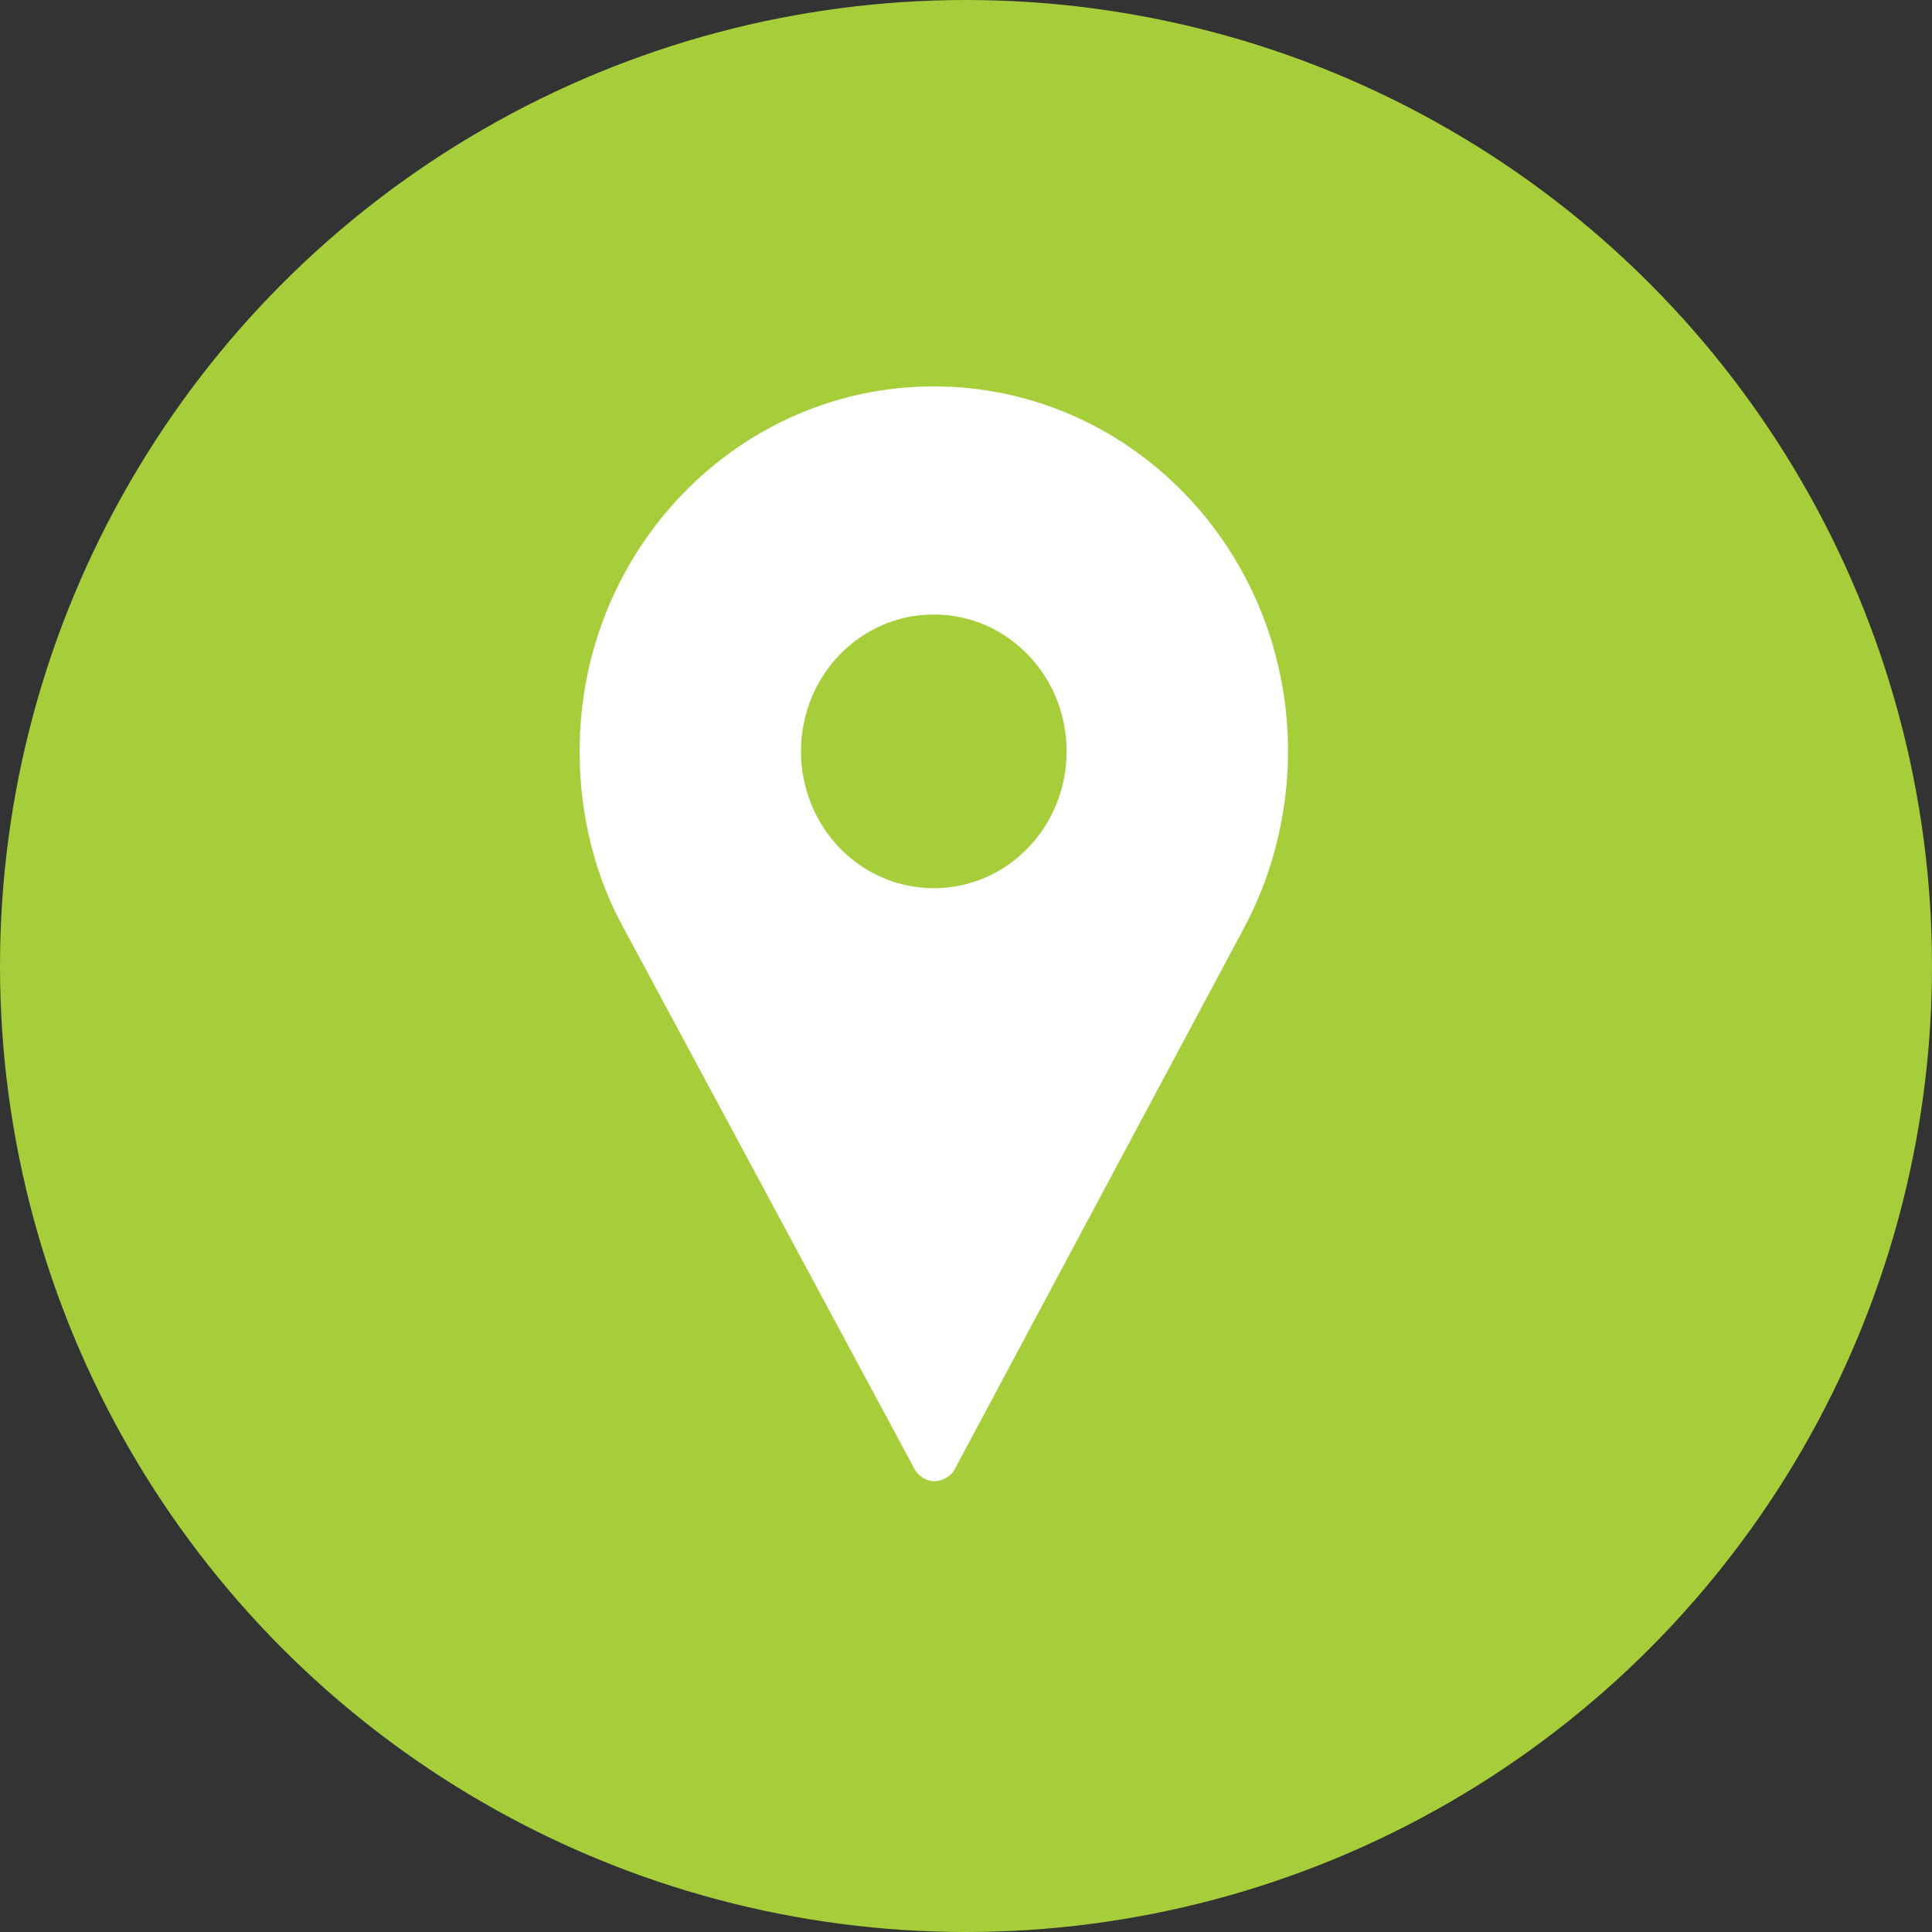
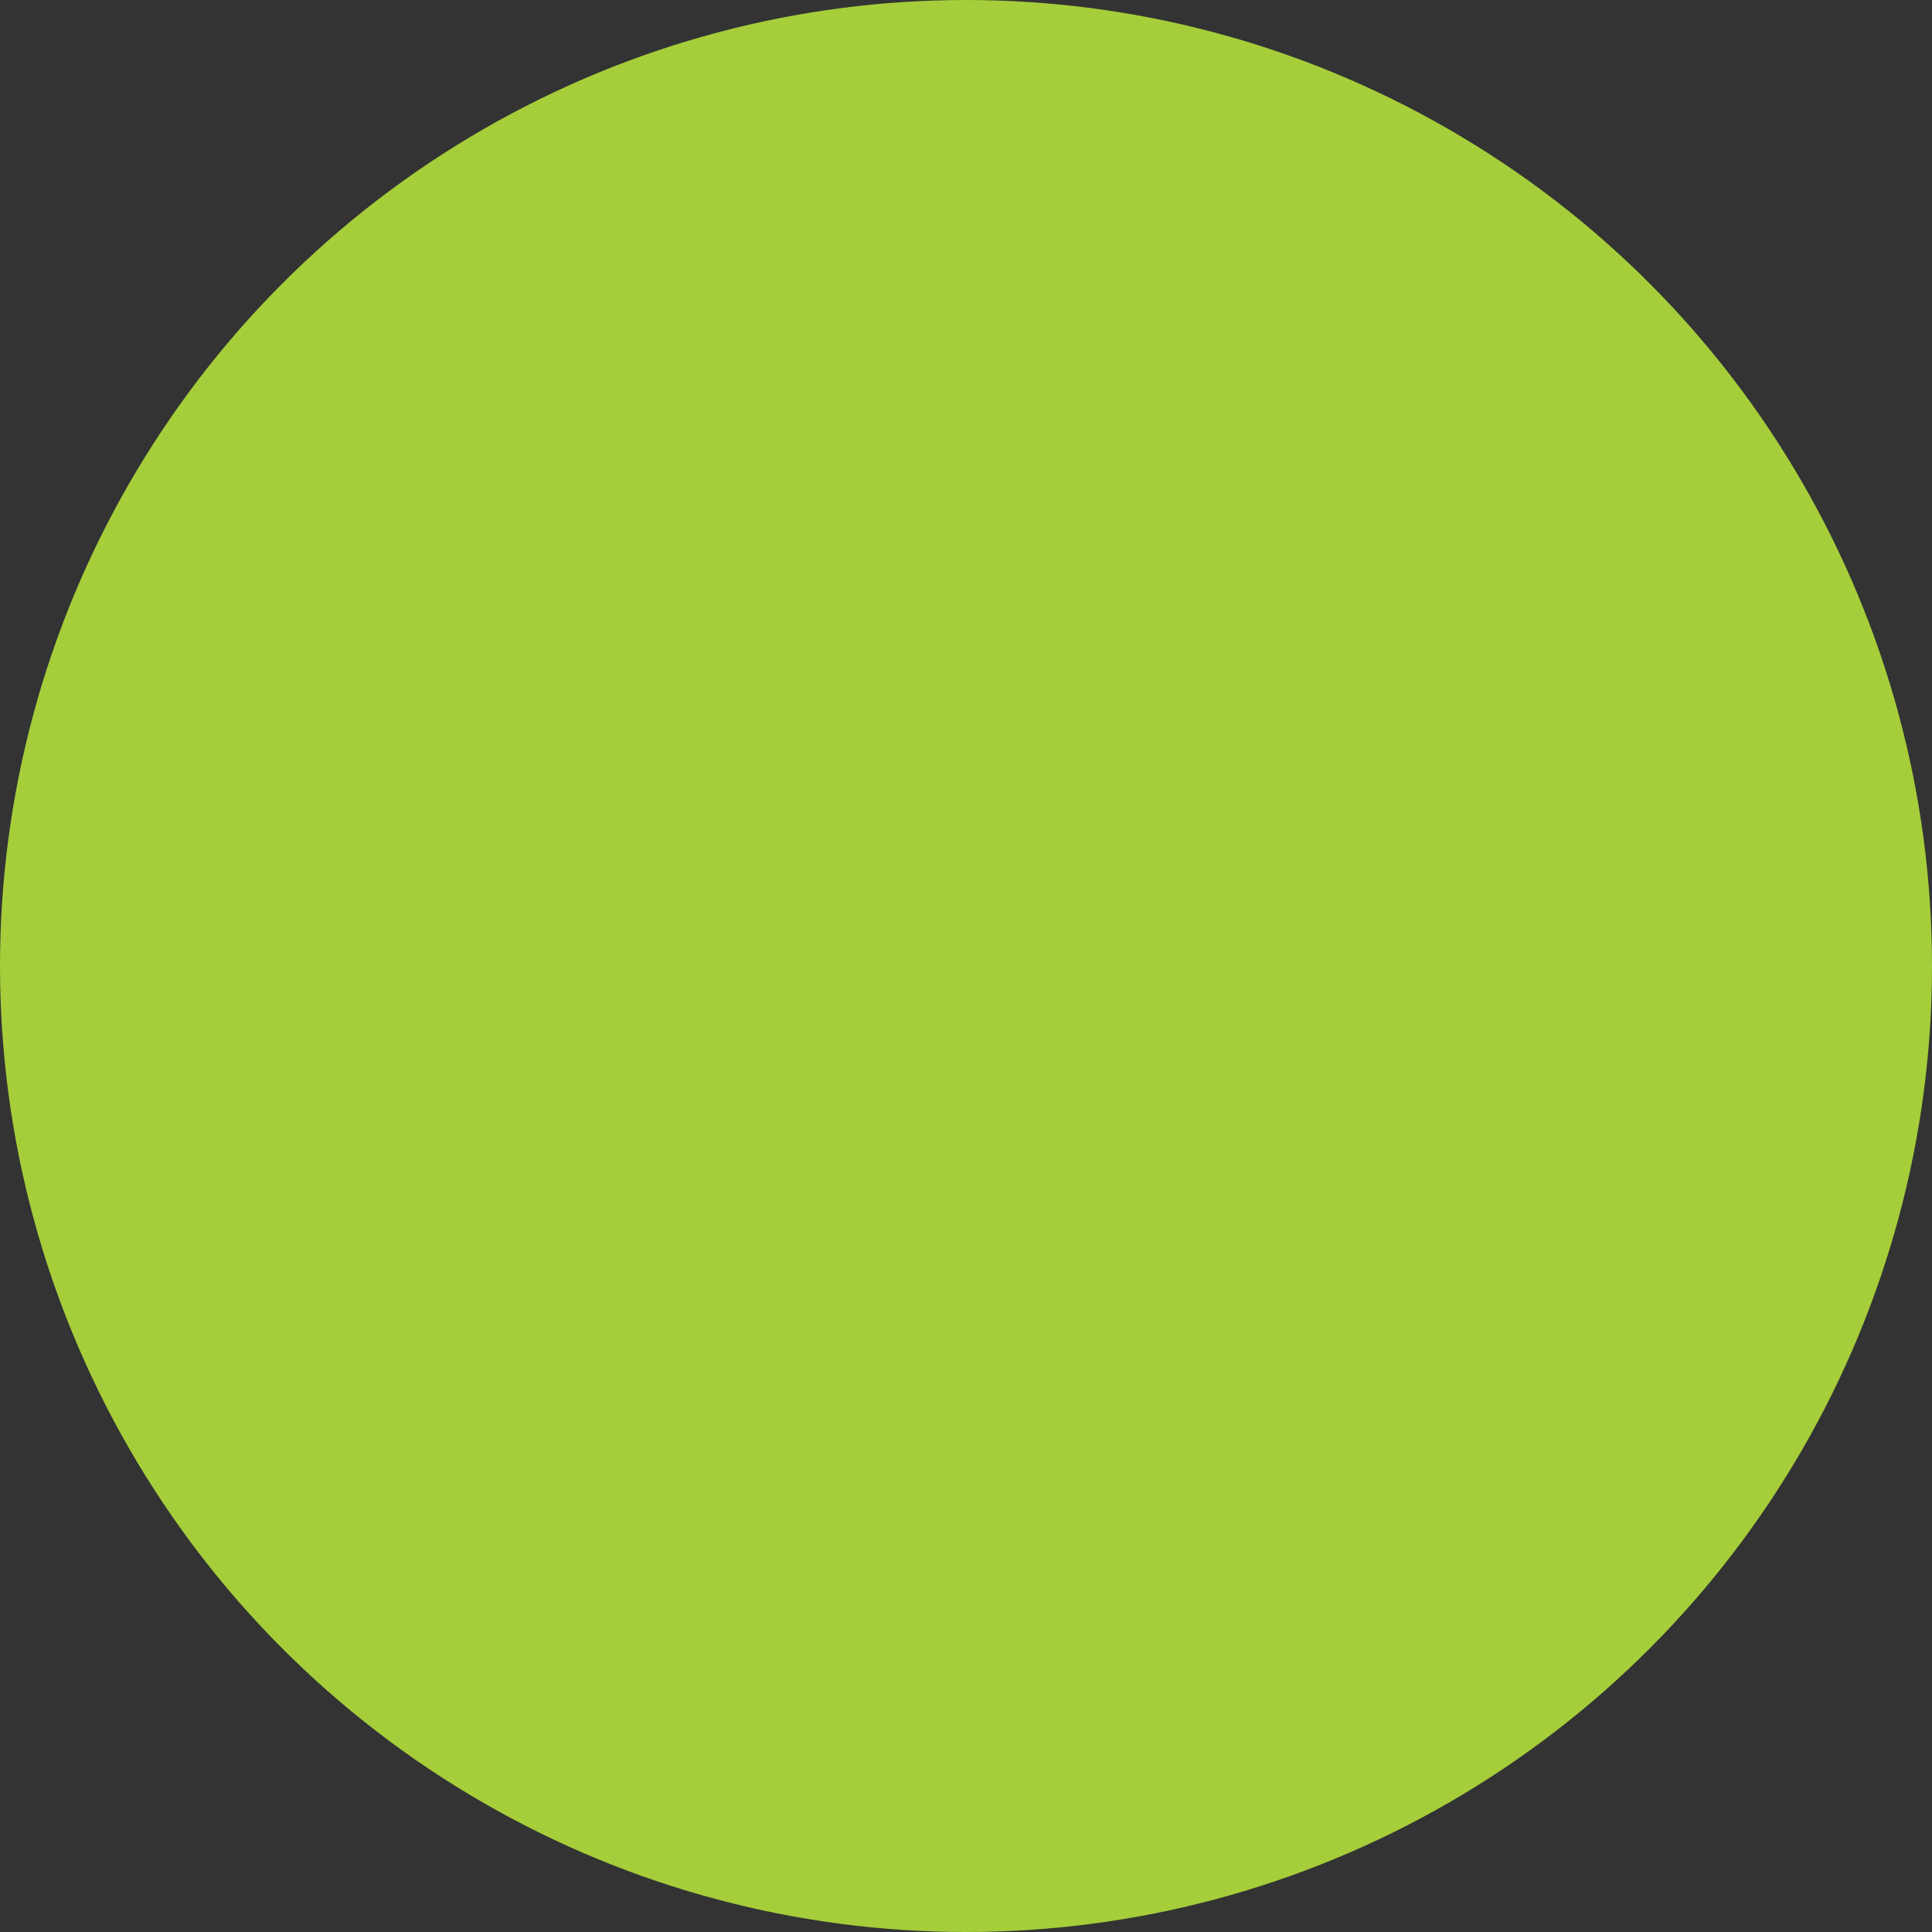
<svg xmlns="http://www.w3.org/2000/svg" width="30" height="30" viewBox="0 0 30 30" fill="none">
  <rect x="0" y="0" width="30" height="30" fill="#333333" stroke="none" />
  <circle cx="15" cy="15" r="15" fill="#A5CE3A" />
-   <path d="M20 11.667C20 12.672 19.739 13.636 19.299 14.443L14.816 22.83C14.761 22.929 14.624 23 14.514 23C14.376 23 14.266 22.915 14.211 22.83L9.701 14.443C9.248 13.636 9 12.672 9 11.667C9 8.536 11.461 6 14.5 6C17.539 6 20 8.536 20 11.667ZM16.562 11.667C16.562 10.491 15.641 9.542 14.5 9.542C13.359 9.542 12.438 10.491 12.438 11.667C12.438 12.842 13.359 13.792 14.5 13.792C15.641 13.792 16.562 12.842 16.562 11.667Z" fill="white" />
</svg>